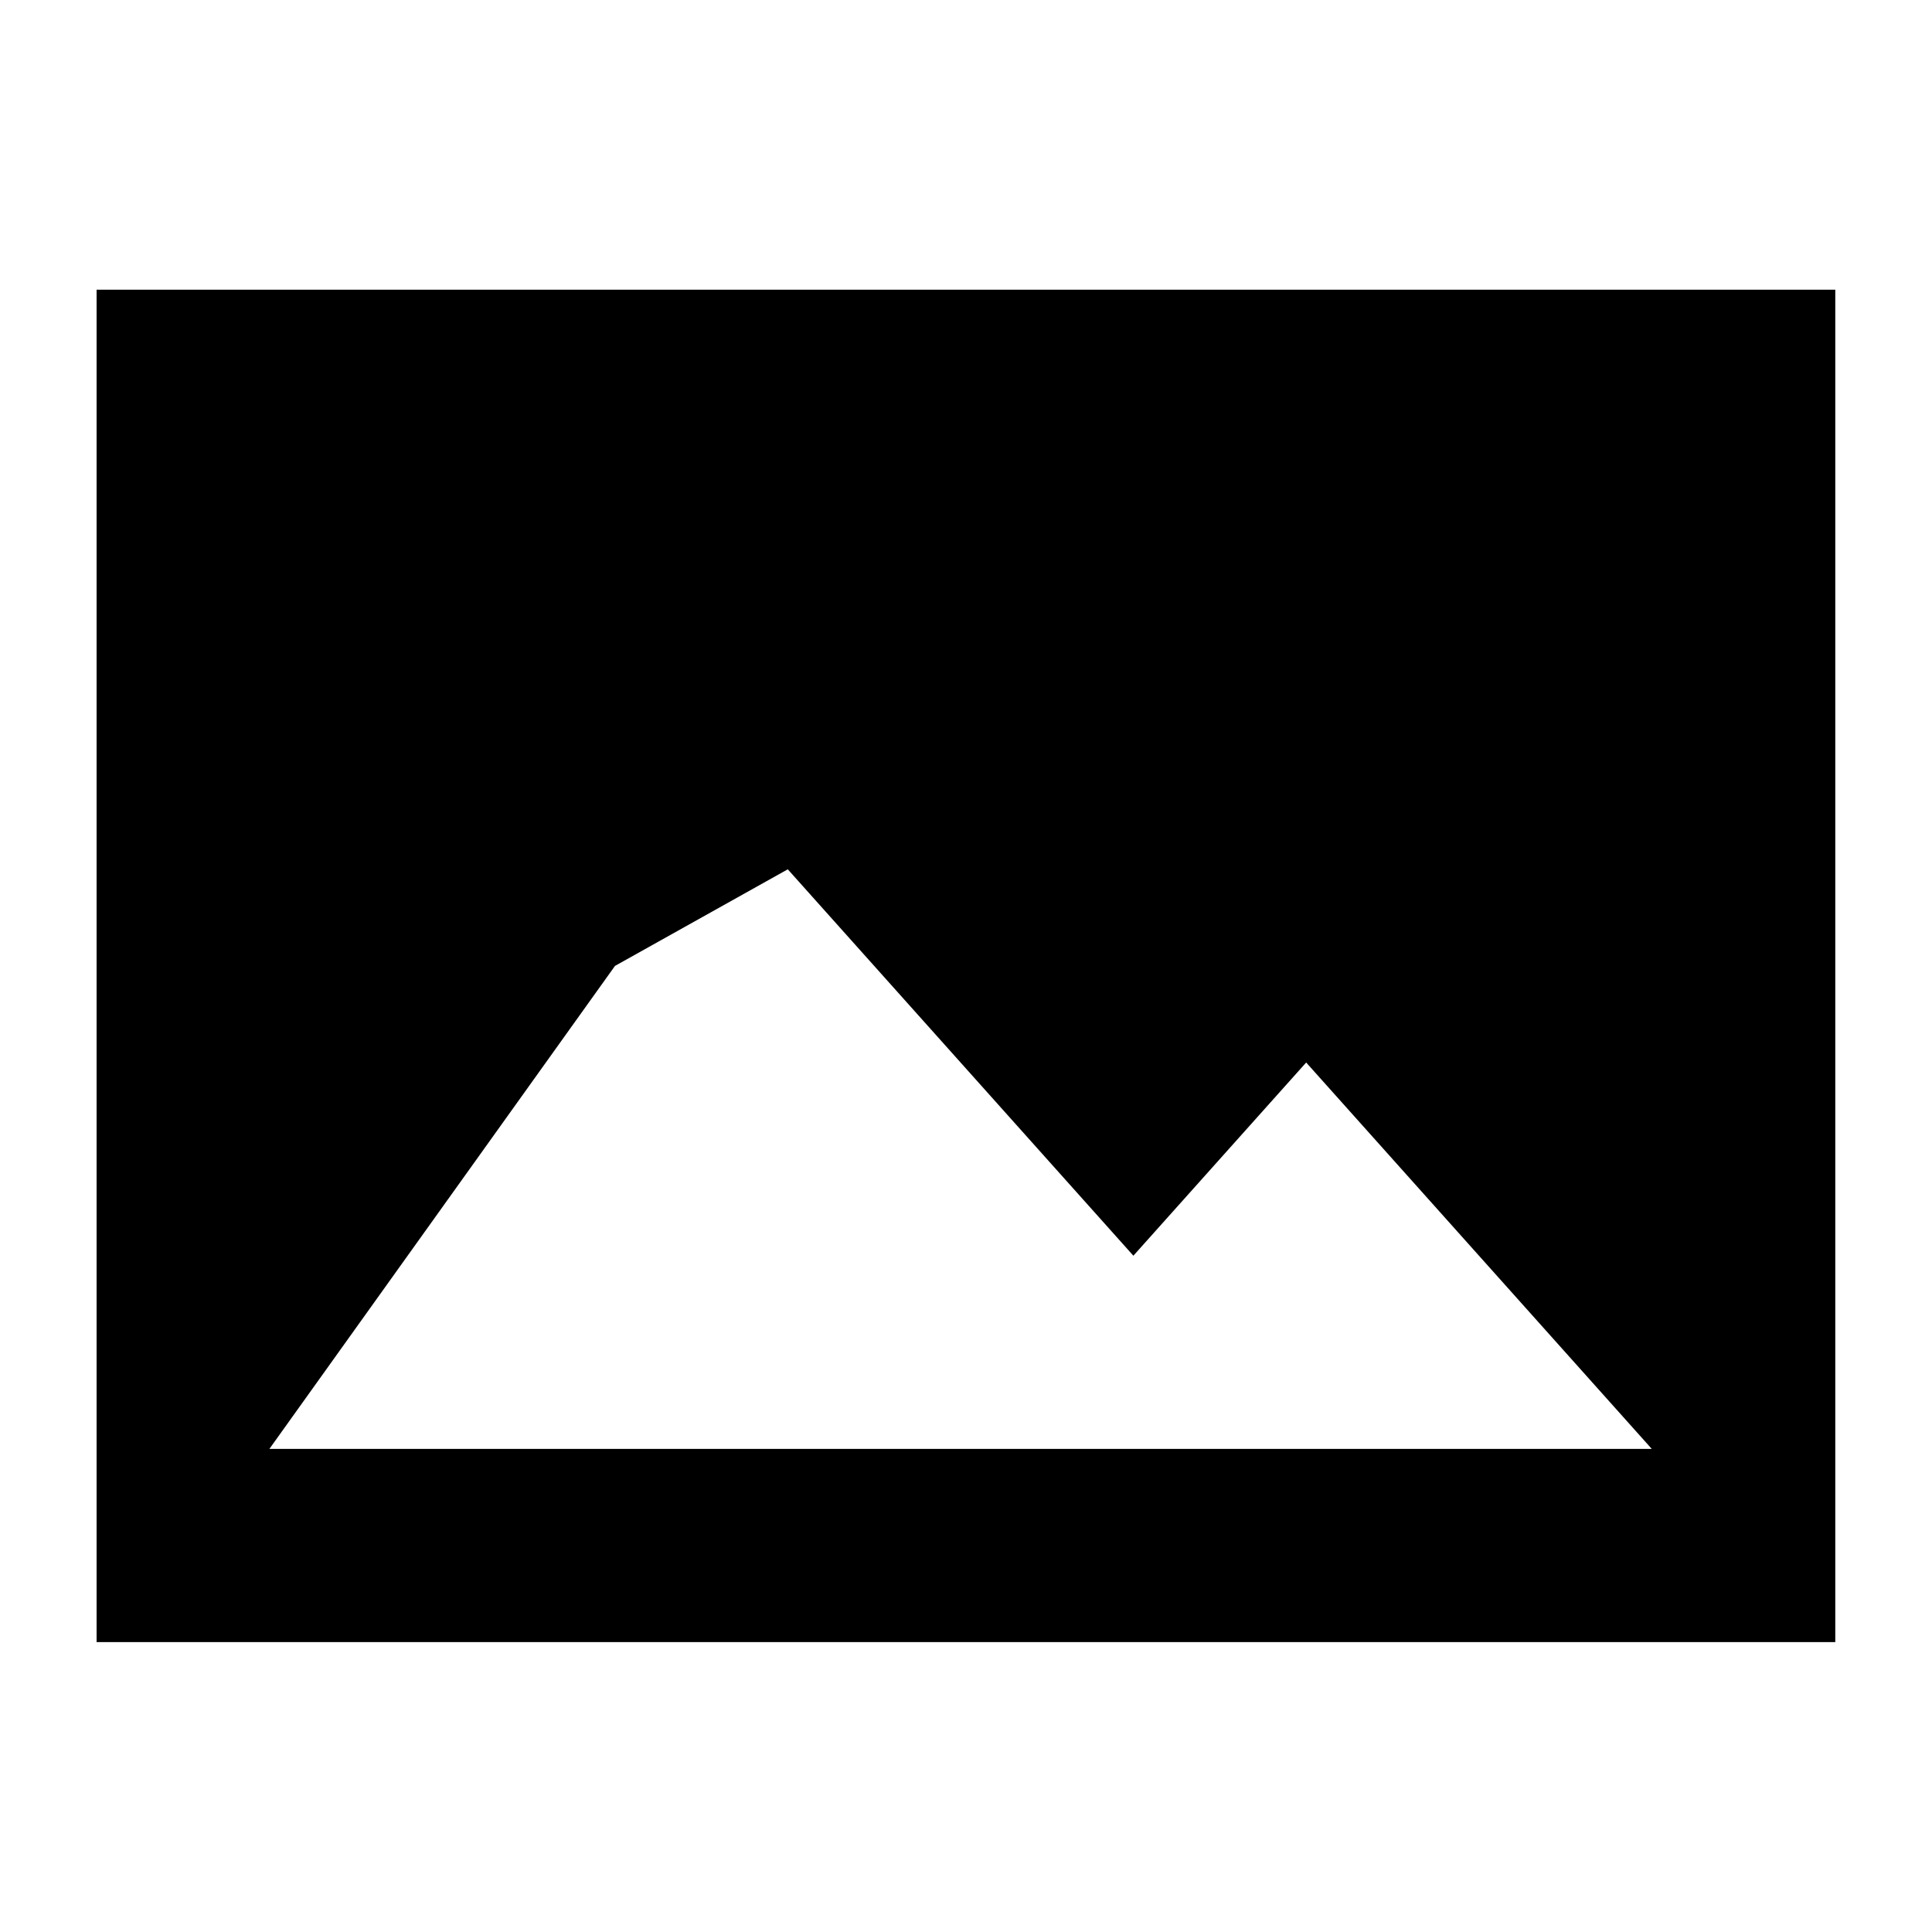
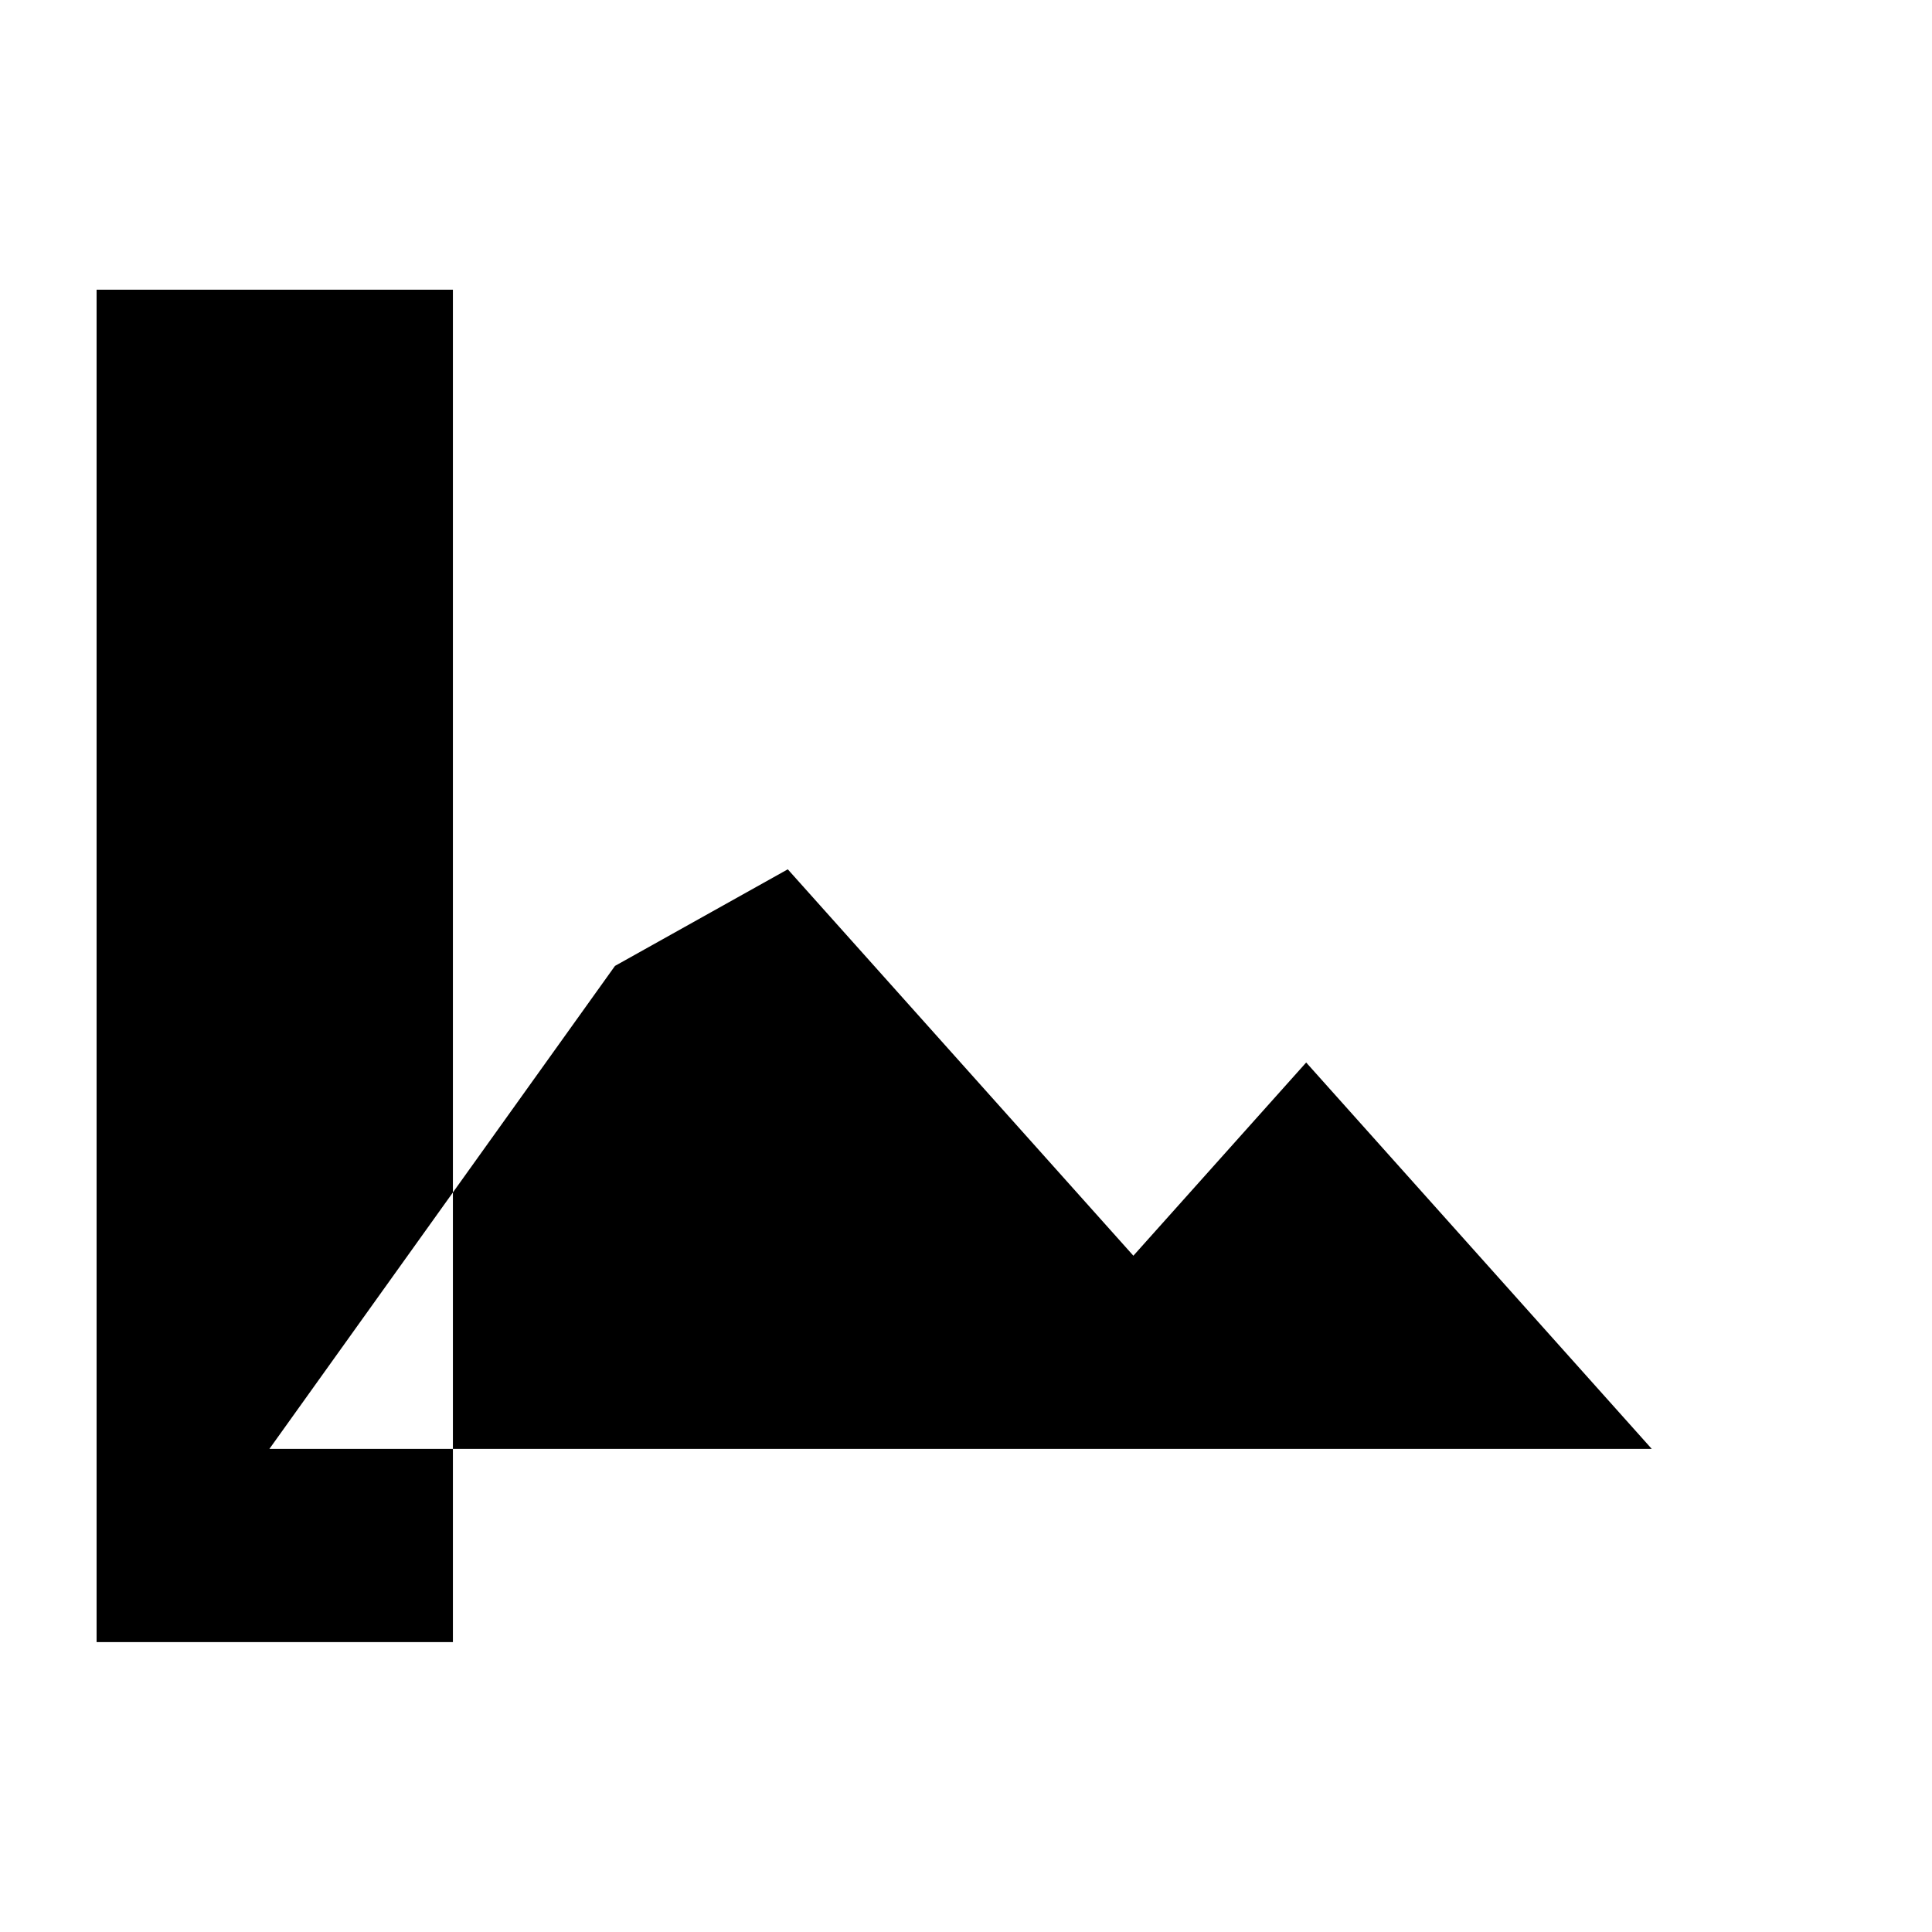
<svg xmlns="http://www.w3.org/2000/svg" version="1.1" id="svg4651" viewBox="0 0 200 200" height="56.444mm" width="56.444mm">
  <defs id="defs4653" />
  <g transform="translate(-445.714,-355.219)" id="layer1">
    <g transform="matrix(8.944,0,0,-10,437.825,16705.21)" id="g4514" style="display:inline">
-       <path d="m 20,1620 -4,4 -2,-2 -4,4 -2,-1 -4,-5 z m 2.124,12 0,-14 L 2,1618 l 2e-6,14 z" id="path4516" />
+       <path d="m 20,1620 -4,4 -2,-2 -4,4 -2,-1 -4,-5 m 2.124,12 0,-14 L 2,1618 l 2e-6,14 z" id="path4516" />
    </g>
  </g>
</svg>